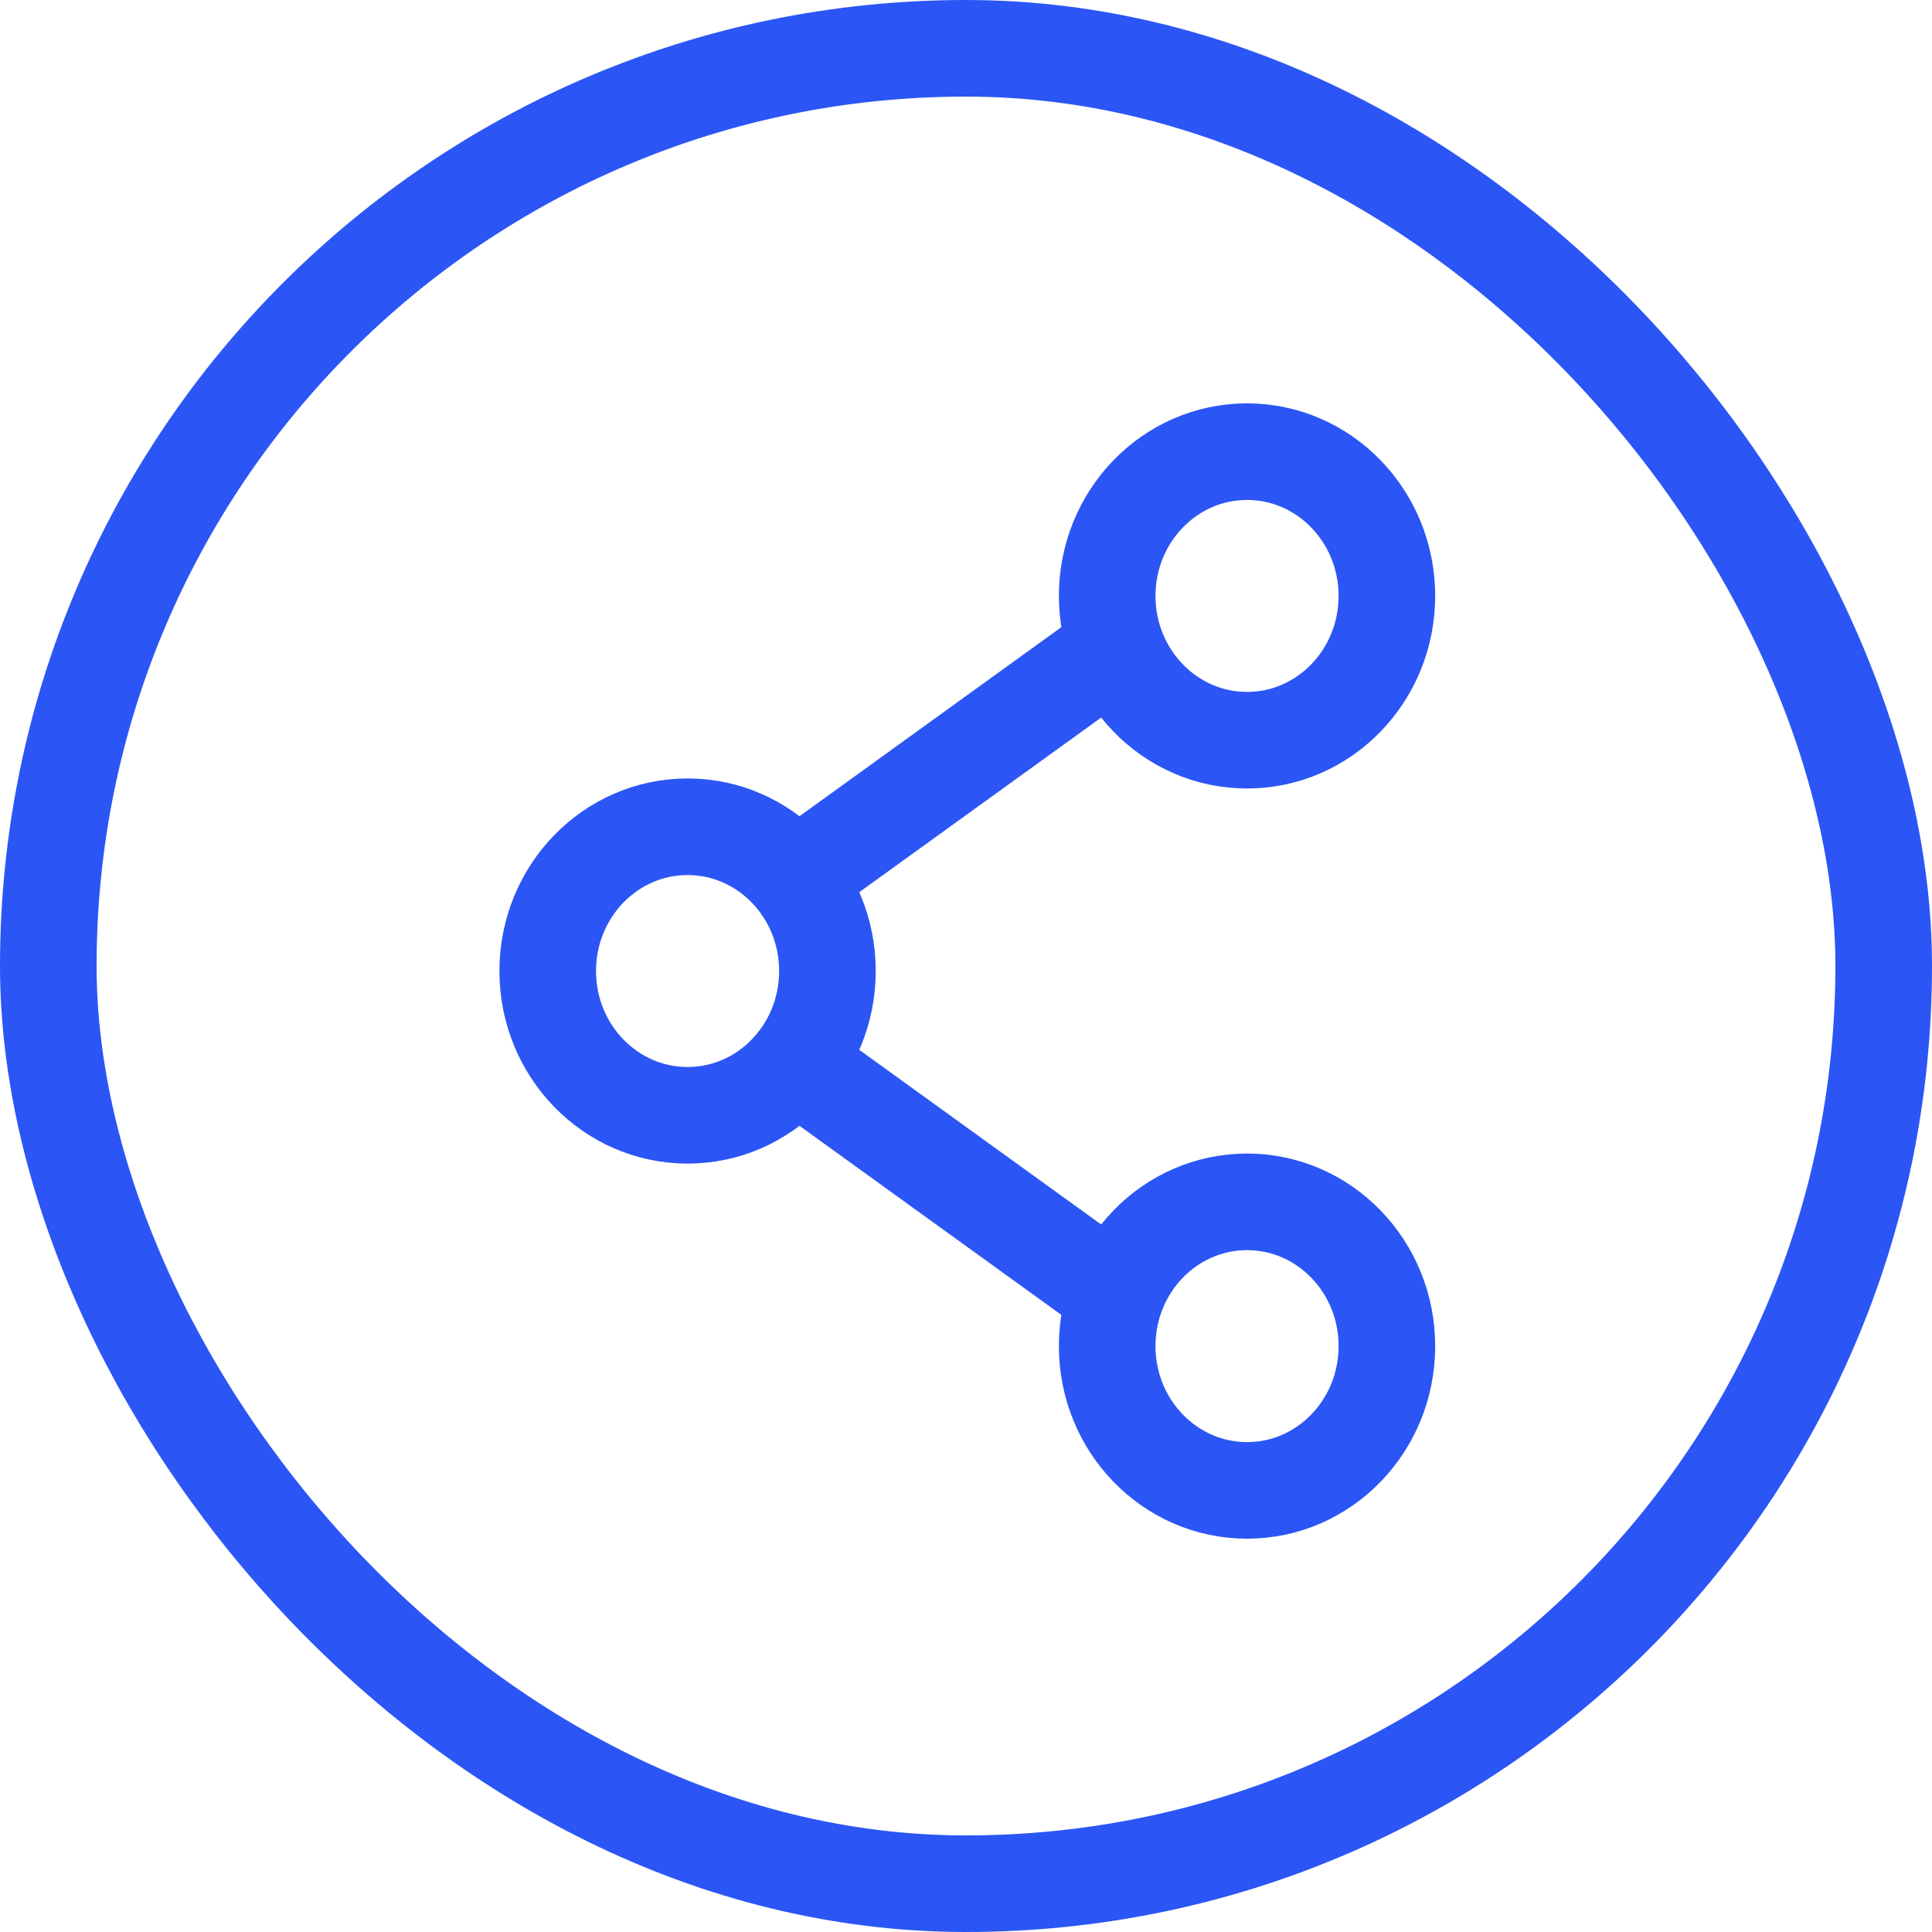
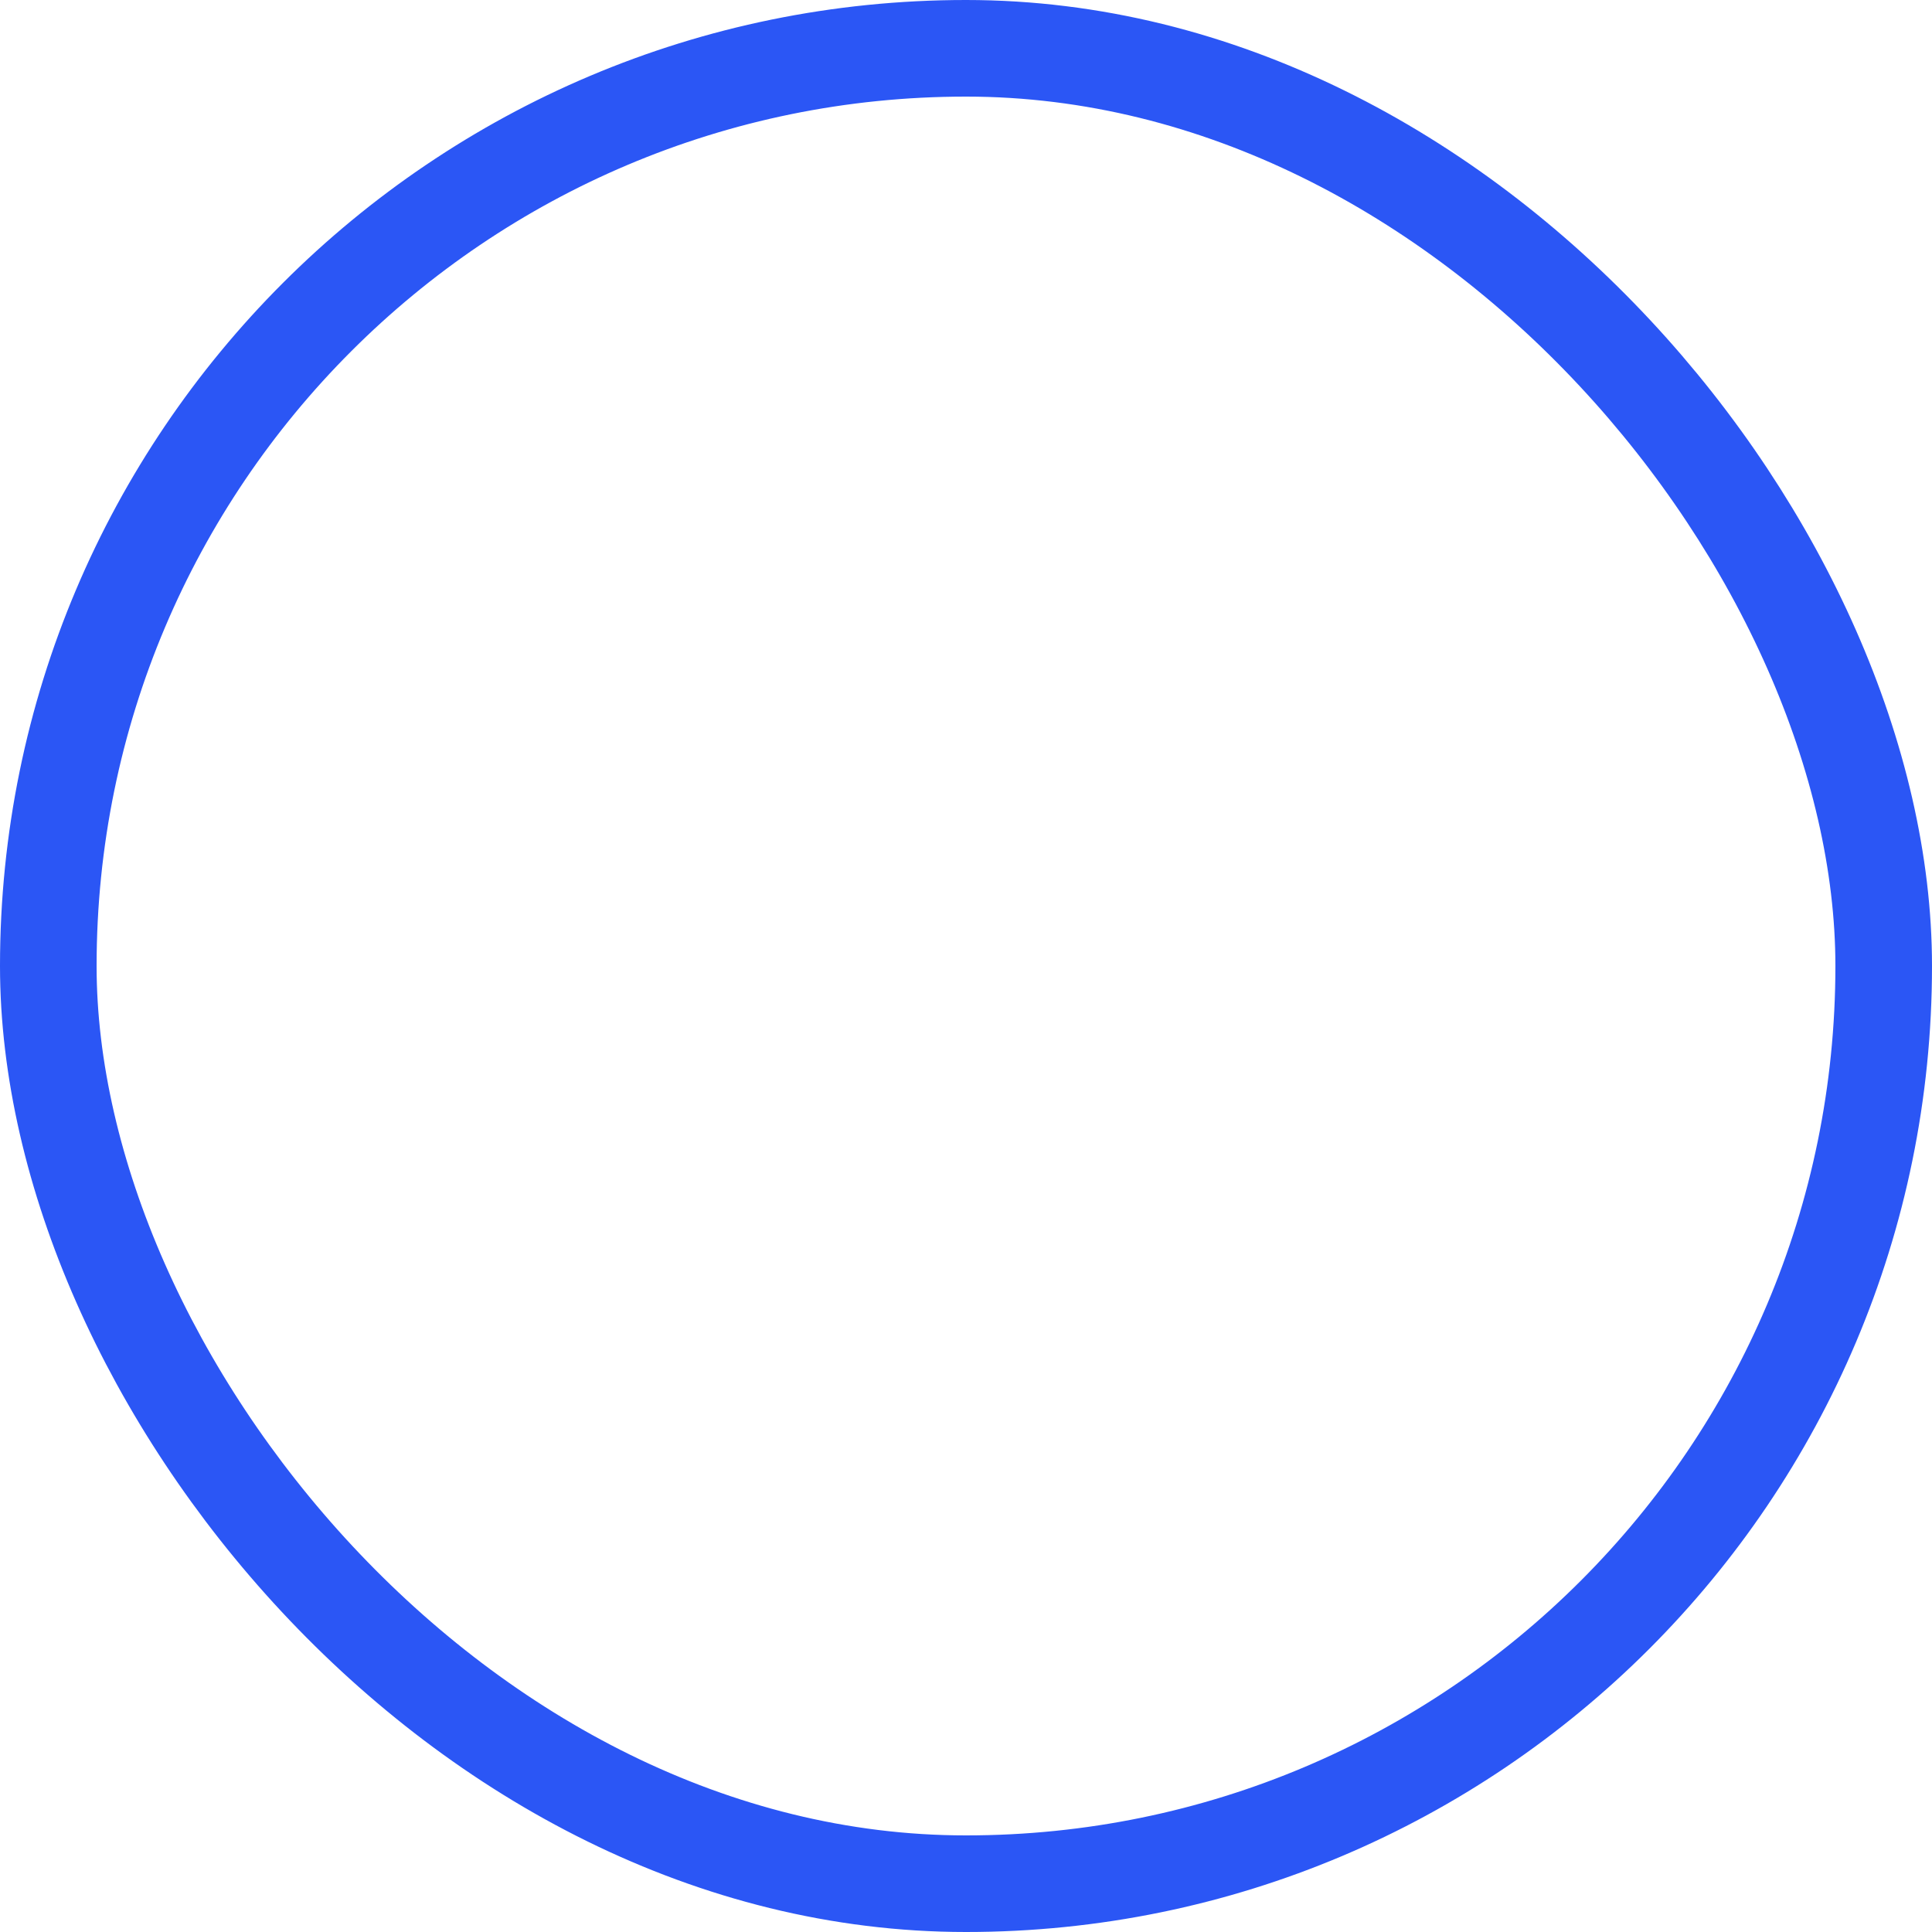
<svg xmlns="http://www.w3.org/2000/svg" width="40" height="40" viewBox="0 0 40 40" fill="none">
  <g clip-path="url(#clip0_80_1082)">
    <path d="M17.131 20.104C17.131 21.754 15.835 23.091 14.236 23.091C12.636 23.091 11.34 21.754 11.34 20.104C11.34 18.454 12.636 17.117 14.236 17.117C15.835 17.117 17.131 18.454 17.131 20.104Z" stroke="#2B56F5" stroke-width="2" />
-     <path d="M22.923 13.533L17.132 17.714" stroke="#2B56F5" stroke-width="2" stroke-linecap="round" />
-     <path d="M22.923 26.675L17.132 22.494" stroke="#2B56F5" stroke-width="2" stroke-linecap="round" />
-     <path d="M28.714 27.87C28.714 29.52 27.418 30.857 25.819 30.857C24.219 30.857 22.923 29.52 22.923 27.87C22.923 26.22 24.219 24.883 25.819 24.883C27.418 24.883 28.714 26.22 28.714 27.87Z" stroke="#2B56F5" stroke-width="2" />
-     <path d="M28.714 12.338C28.714 13.987 27.418 15.325 25.819 15.325C24.219 15.325 22.923 13.987 22.923 12.338C22.923 10.688 24.219 9.351 25.819 9.351C27.418 9.351 28.714 10.688 28.714 12.338Z" stroke="#2B56F5" stroke-width="2" />
+     <path d="M28.714 12.338C28.714 13.987 27.418 15.325 25.819 15.325C22.923 10.688 24.219 9.351 25.819 9.351C27.418 9.351 28.714 10.688 28.714 12.338Z" stroke="#2B56F5" stroke-width="2" />
  </g>
  <rect x="1" y="1" width="38" height="38" rx="19" stroke="#2B56F5" stroke-width="2" />
  <defs>
    <clipPath id="clip0_80_1082">
-       <rect width="19.636" height="24" fill="white" transform="translate(10.182 8)" />
-     </clipPath>
+       </clipPath>
  </defs>
</svg>